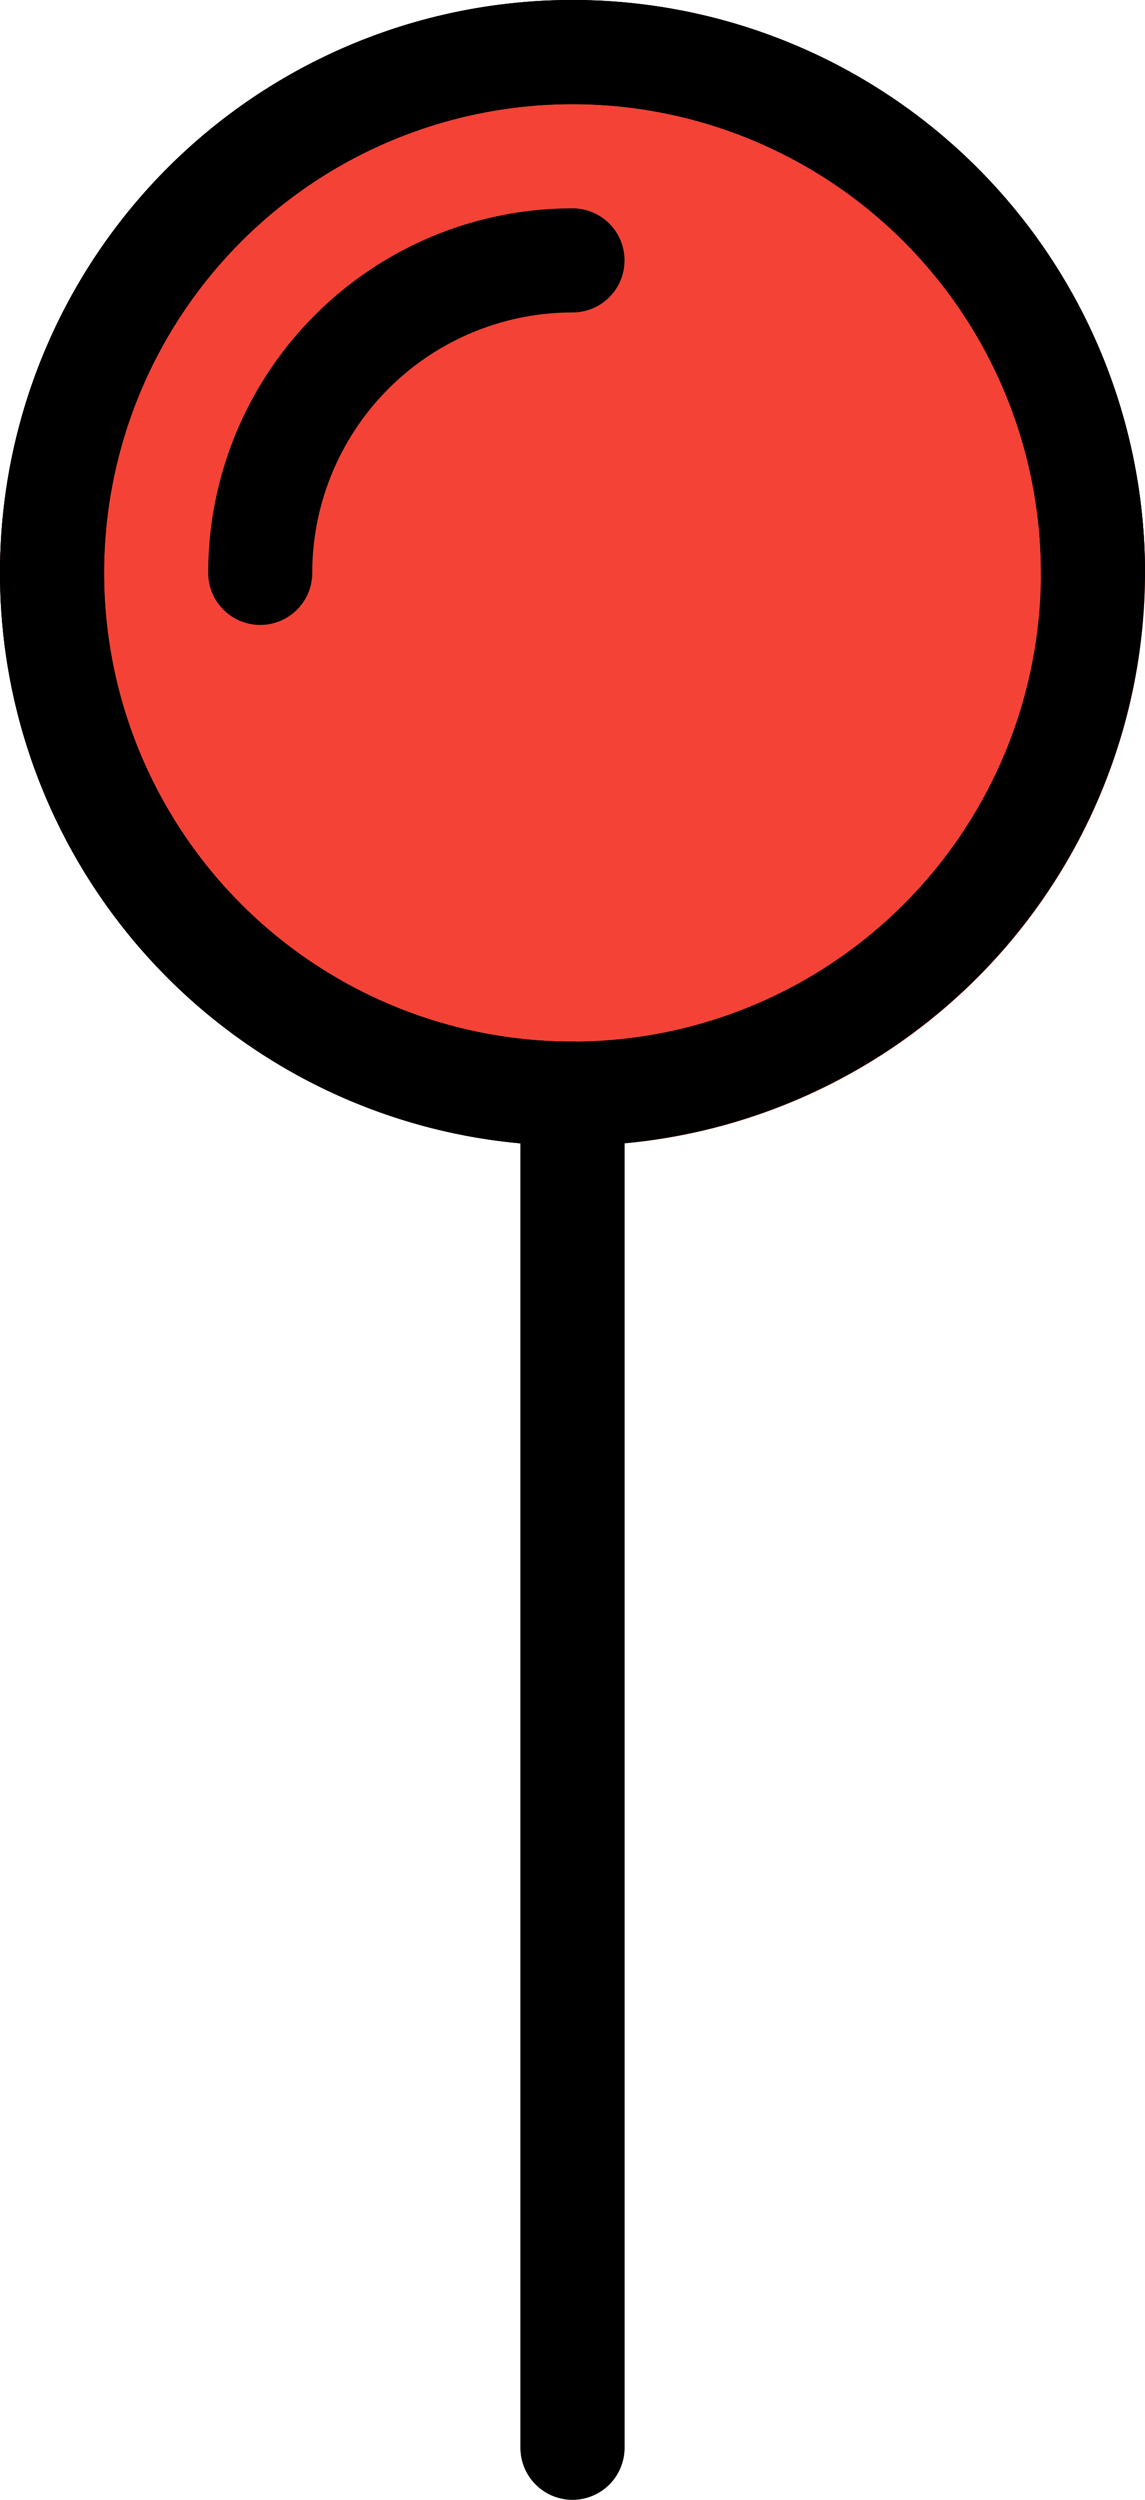
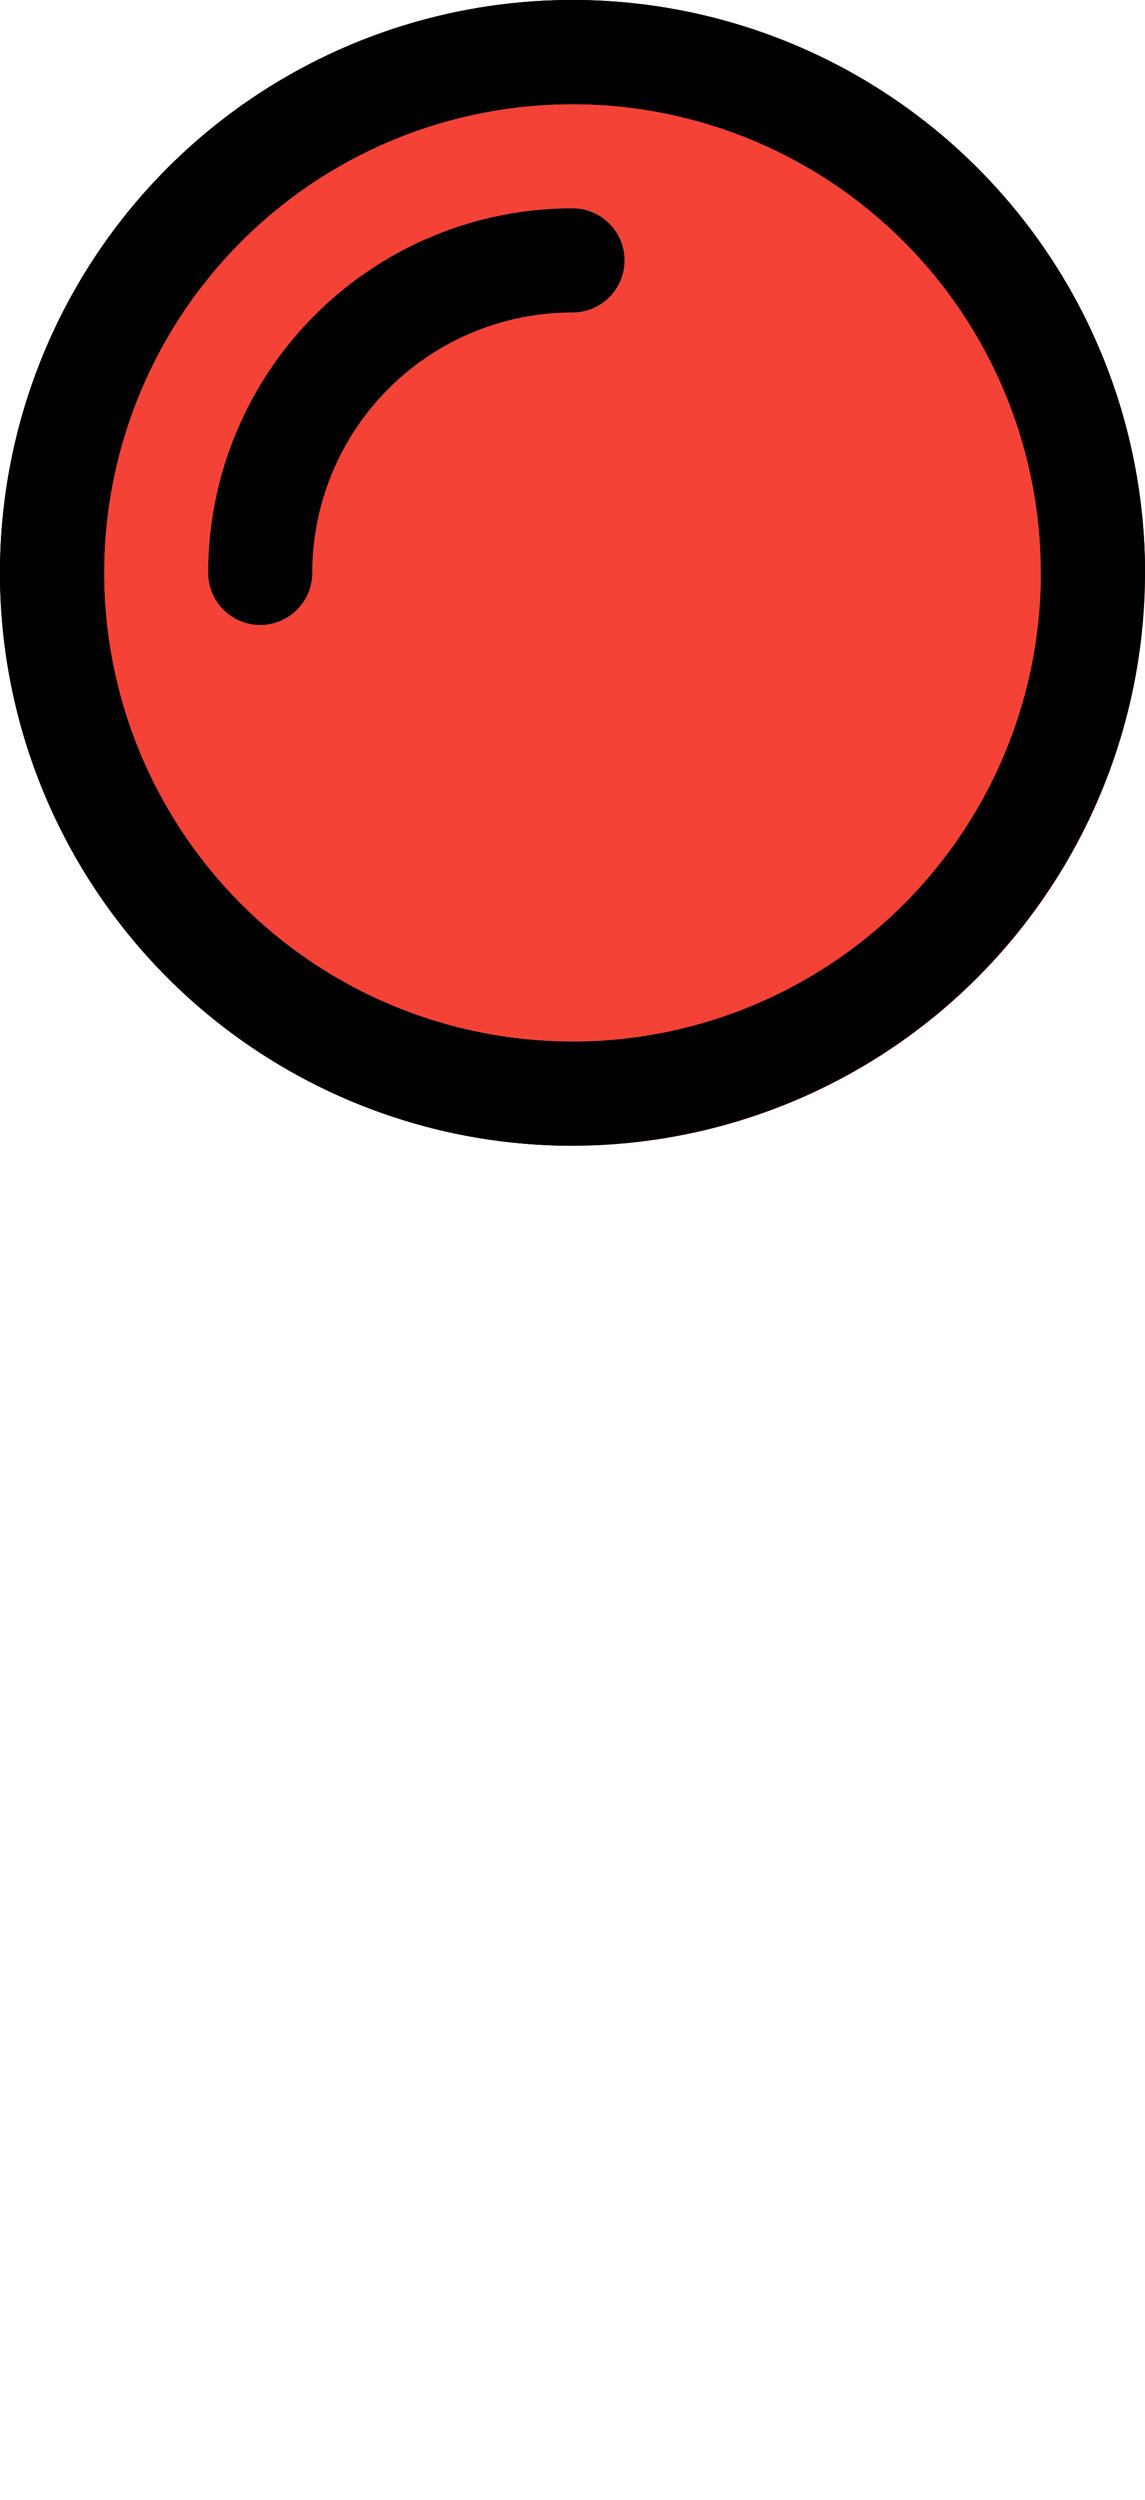
<svg xmlns="http://www.w3.org/2000/svg" height="24.0" preserveAspectRatio="xMidYMid meet" version="1.0" viewBox="6.5 0.0 11.0 24.0" width="11.0" zoomAndPan="magnify">
  <g>
    <g id="change1_1">
-       <path d="M12,24a.5.5,0,0,1-.5-.5v-13a.5.5,0,0,1,1,0v13A.5.5,0,0,1,12,24Z" fill="#455a64" />
-     </g>
+       </g>
    <g id="change2_1">
      <circle cx="12" cy="5.5" fill="#f44336" r="5.5" />
    </g>
    <g id="change3_1">
      <path d="M9,6a.5.5,0,0,1-.5-.5A3.5,3.5,0,0,1,12,2a.5.5,0,0,1,0,1A2.5,2.5,0,0,0,9.5,5.5.5.5,0,0,1,9,6Z" fill="#e57373" />
    </g>
  </g>
  <g id="change4_1">
-     <path d="M12,24a.5.5,0,0,1-.5-.5v-13a.5.5,0,0,1,1,0v13A.5.5,0,0,1,12,24Z" fill="inherit" />
    <path d="M12,11a5.5,5.5,0,1,1,5.5-5.5A5.507,5.507,0,0,1,12,11ZM12,1a4.5,4.5,0,1,0,4.5,4.5A4.5,4.5,0,0,0,12,1Z" fill="inherit" />
    <path d="M9,6a.5.5,0,0,1-.5-.5A3.5,3.5,0,0,1,12,2a.5.5,0,0,1,0,1A2.5,2.5,0,0,0,9.5,5.5.5.5,0,0,1,9,6Z" fill="inherit" />
    <path d="M12,11a5.5,5.5,0,1,1,5.5-5.5.5.5,0,0,1-1,0A4.5,4.5,0,1,0,12,10a.5.5,0,0,1,0,1Z" fill="inherit" />
  </g>
</svg>